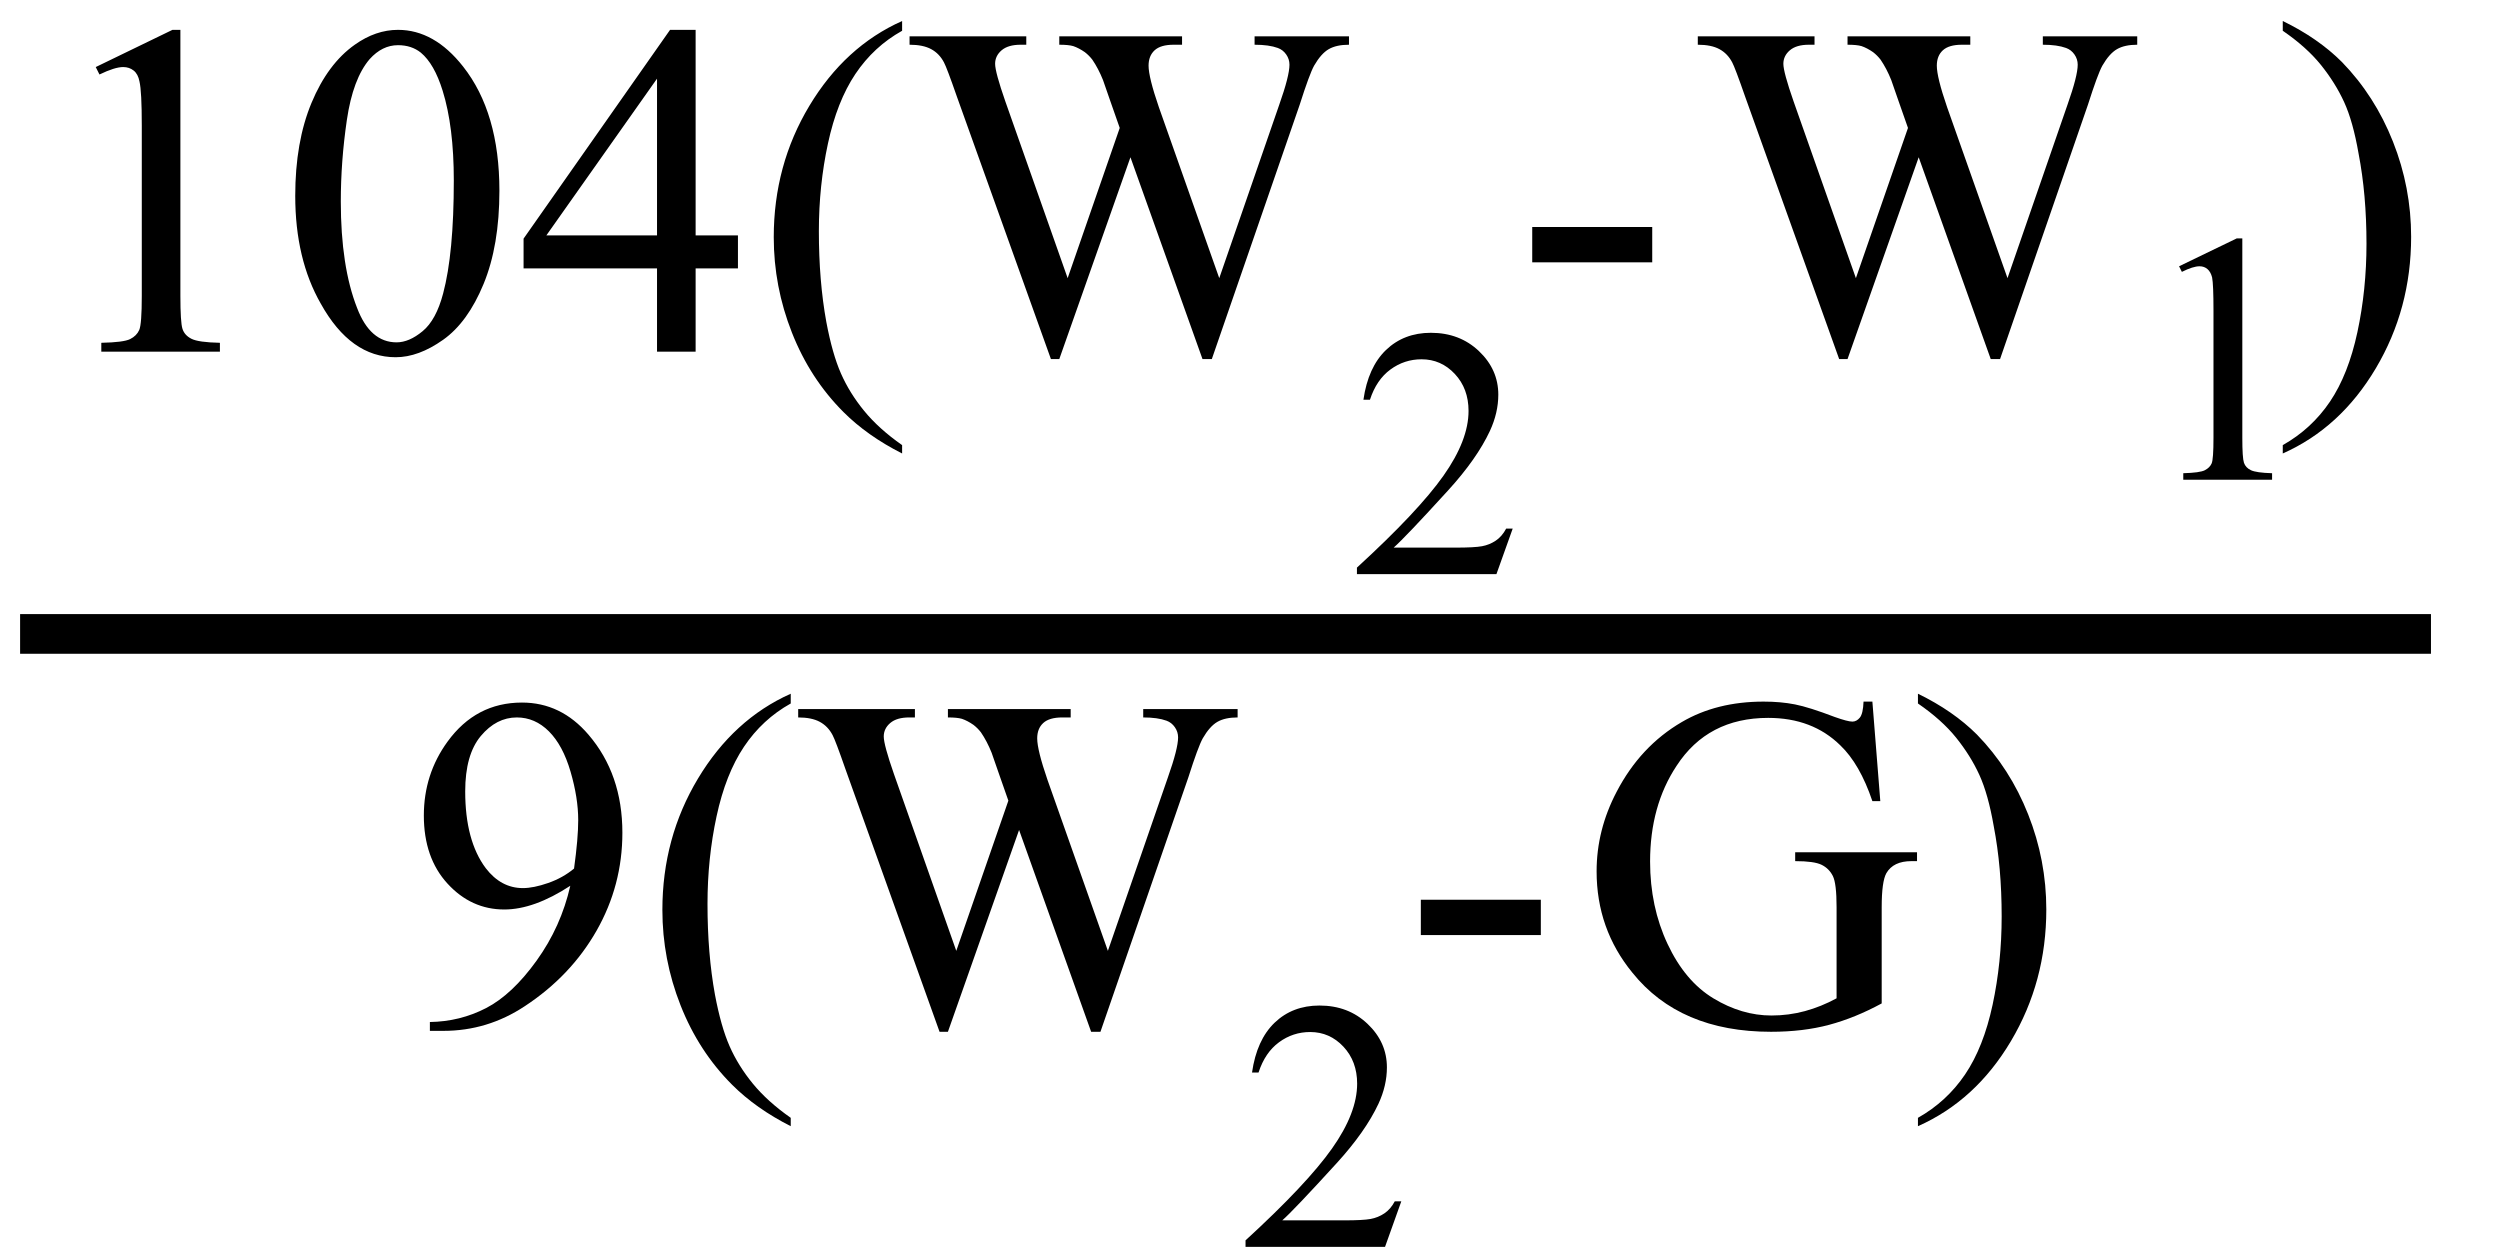
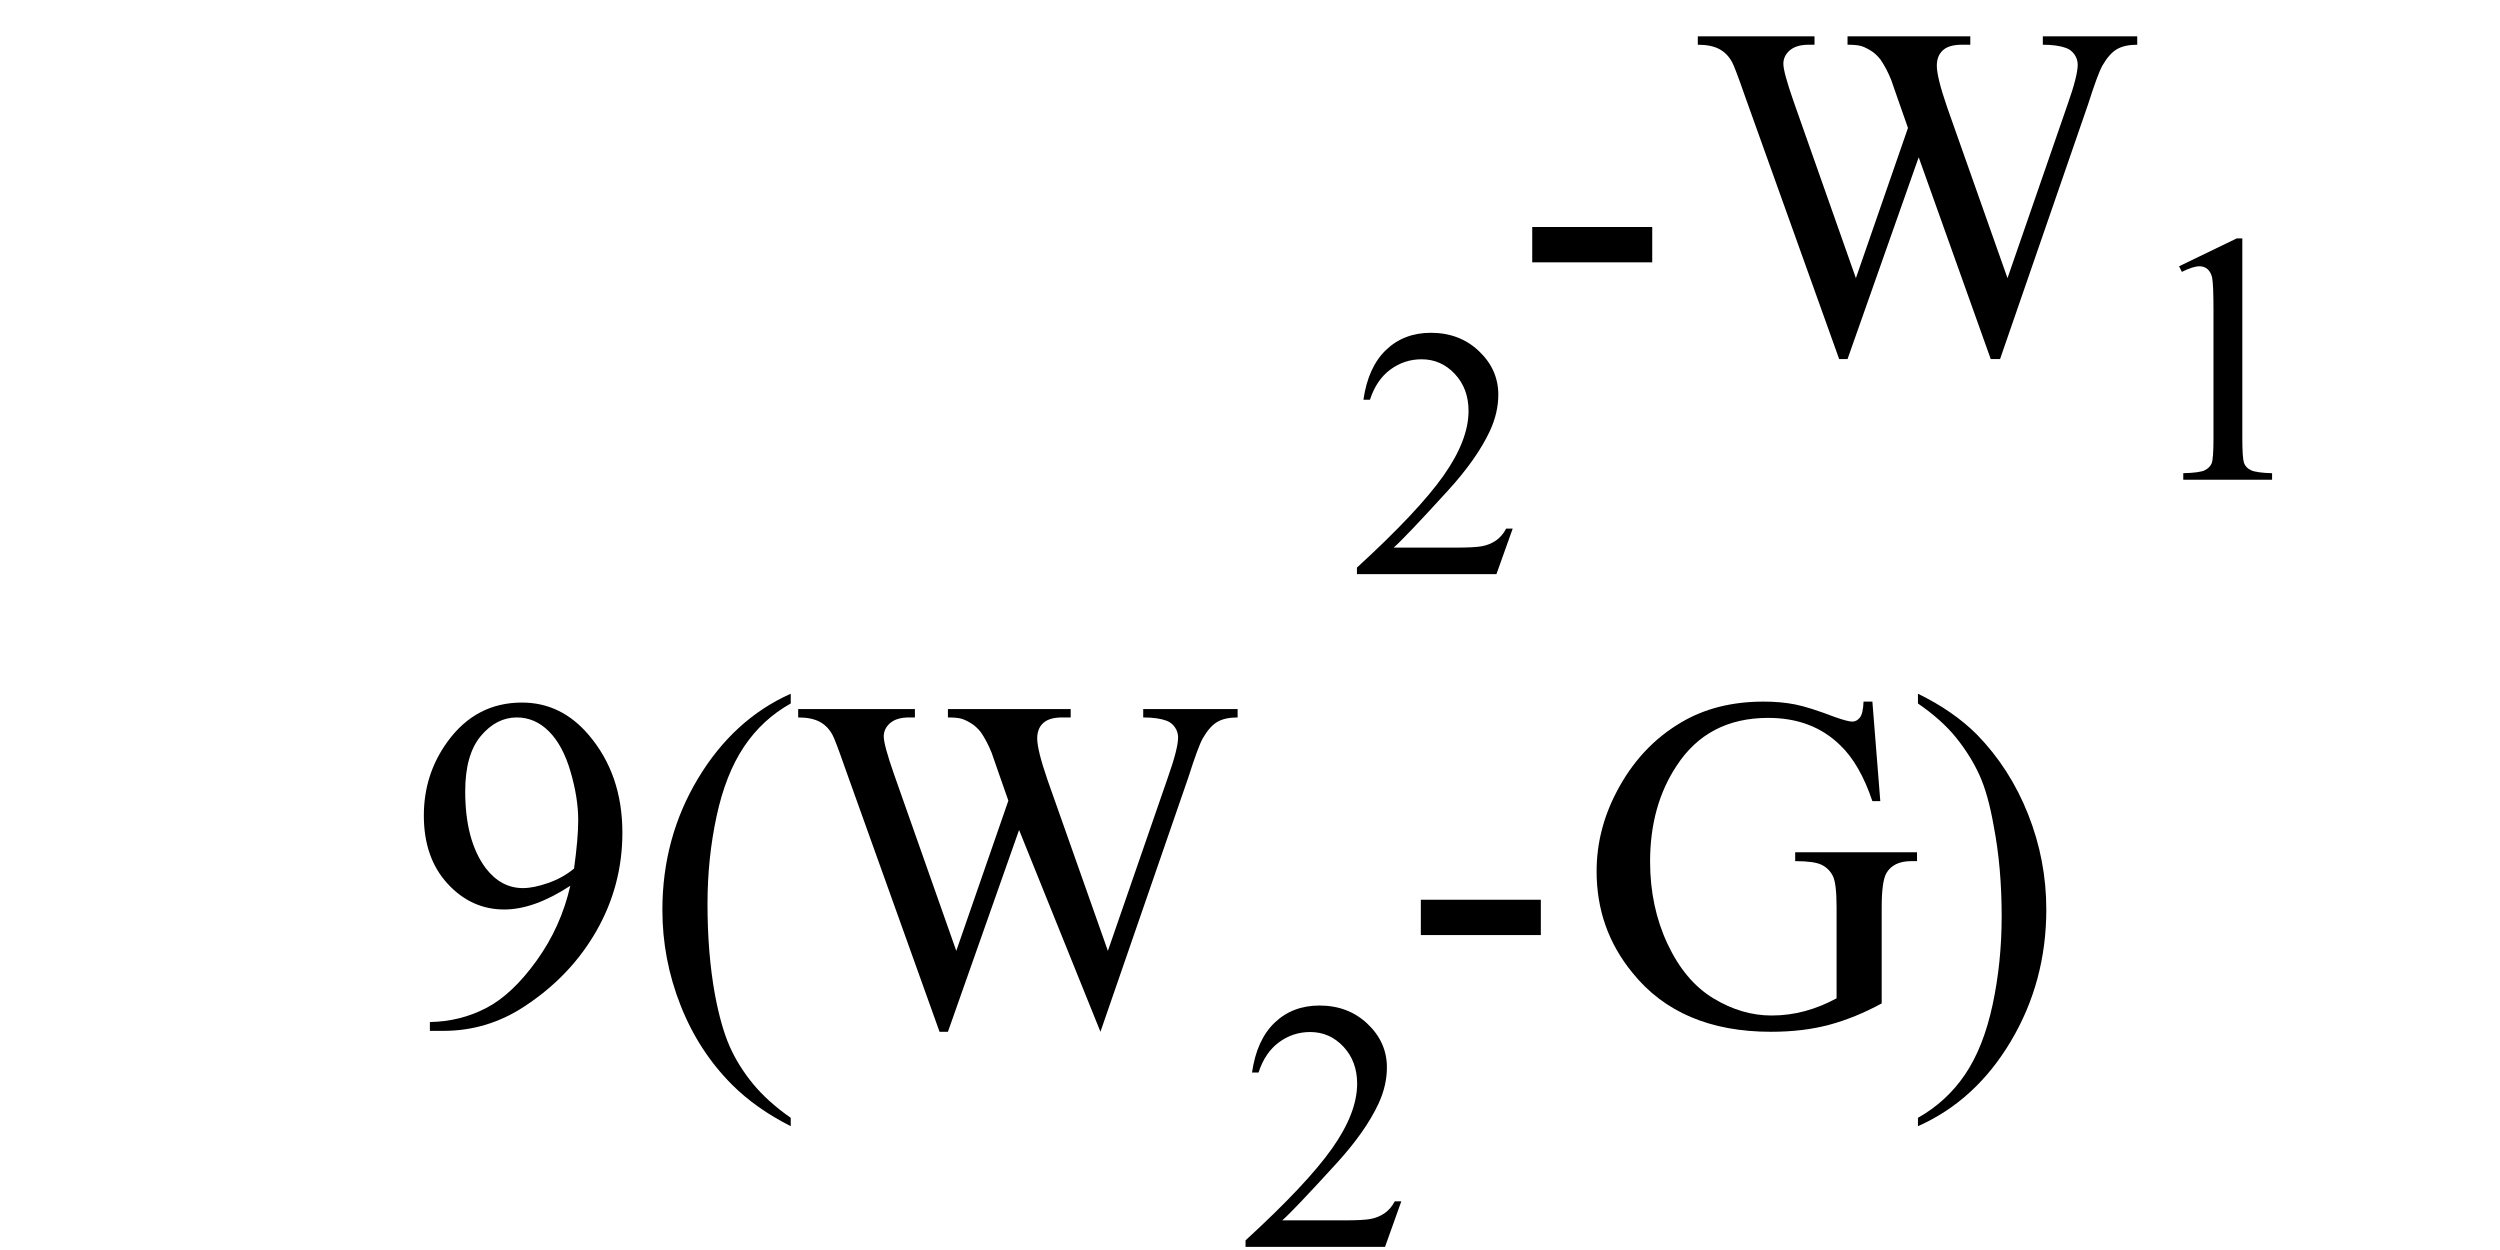
<svg xmlns="http://www.w3.org/2000/svg" stroke-dasharray="none" shape-rendering="auto" font-family="'Dialog'" width="84" text-rendering="auto" fill-opacity="1" contentScriptType="text/ecmascript" color-interpolation="auto" color-rendering="auto" preserveAspectRatio="xMidYMid meet" font-size="12" fill="black" stroke="black" image-rendering="auto" stroke-miterlimit="10" zoomAndPan="magnify" version="1.0" stroke-linecap="square" stroke-linejoin="miter" contentStyleType="text/css" font-style="normal" height="42" stroke-width="1" stroke-dashoffset="0" font-weight="normal" stroke-opacity="1">
  <defs id="genericDefs" />
  <g>
    <g text-rendering="optimizeLegibility" stroke-width="1.333" color-interpolation="linearRGB" color-rendering="optimizeQuality" image-rendering="optimizeQuality">
-       <line y2="21.3" fill="none" x1="1.342" x2="81.014" y1="21.3" />
-       <path d="M1.875 -9.562 L4.453 -10.812 L4.719 -10.812 L4.719 -1.875 Q4.719 -0.984 4.789 -0.766 Q4.859 -0.547 5.094 -0.43 Q5.328 -0.312 6.047 -0.297 L6.047 0 L2.062 0 L2.062 -0.297 Q2.812 -0.312 3.031 -0.422 Q3.25 -0.531 3.336 -0.727 Q3.422 -0.922 3.422 -1.875 L3.422 -7.594 Q3.422 -8.75 3.344 -9.078 Q3.297 -9.328 3.148 -9.445 Q3 -9.562 2.797 -9.562 Q2.516 -9.562 2 -9.312 L1.875 -9.562 ZM8.578 -5.234 Q8.578 -7.047 9.125 -8.359 Q9.672 -9.672 10.578 -10.312 Q11.281 -10.812 12.031 -10.812 Q13.25 -10.812 14.219 -9.578 Q15.438 -8.031 15.438 -5.406 Q15.438 -3.562 14.906 -2.273 Q14.375 -0.984 13.547 -0.398 Q12.719 0.188 11.953 0.188 Q10.438 0.188 9.438 -1.609 Q8.578 -3.109 8.578 -5.234 ZM10.109 -5.047 Q10.109 -2.859 10.656 -1.469 Q11.094 -0.312 11.984 -0.312 Q12.406 -0.312 12.859 -0.688 Q13.312 -1.062 13.547 -1.953 Q13.906 -3.297 13.906 -5.75 Q13.906 -7.562 13.531 -8.766 Q13.25 -9.672 12.797 -10.047 Q12.484 -10.297 12.031 -10.297 Q11.5 -10.297 11.078 -9.828 Q10.516 -9.172 10.312 -7.781 Q10.109 -6.391 10.109 -5.047 ZM23.453 -3.906 L23.453 -2.797 L22.031 -2.797 L22.031 0 L20.734 0 L20.734 -2.797 L16.25 -2.797 L16.25 -3.797 L21.172 -10.812 L22.031 -10.812 L22.031 -3.906 L23.453 -3.906 ZM20.734 -3.906 L20.734 -9.172 L17.016 -3.906 L20.734 -3.906 ZM28.969 3.141 L28.969 3.422 Q27.797 2.828 27 2.031 Q25.875 0.906 25.266 -0.641 Q24.656 -2.188 24.656 -3.844 Q24.656 -6.266 25.852 -8.258 Q27.047 -10.25 28.969 -11.109 L28.969 -10.781 Q28.016 -10.25 27.398 -9.328 Q26.781 -8.406 26.477 -6.992 Q26.172 -5.578 26.172 -4.047 Q26.172 -2.375 26.422 -1 Q26.625 0.078 26.914 0.734 Q27.203 1.391 27.695 1.992 Q28.188 2.594 28.969 3.141 ZM43.984 -10.594 L43.984 -10.312 Q43.562 -10.312 43.305 -10.164 Q43.047 -10.016 42.812 -9.609 Q42.656 -9.328 42.328 -8.297 L39.375 0.25 L39.062 0.25 L36.641 -6.531 L34.25 0.25 L33.969 0.25 L30.812 -8.562 Q30.469 -9.547 30.375 -9.719 Q30.219 -10.016 29.945 -10.164 Q29.672 -10.312 29.219 -10.312 L29.219 -10.594 L33.141 -10.594 L33.141 -10.312 L32.953 -10.312 Q32.531 -10.312 32.312 -10.125 Q32.094 -9.938 32.094 -9.672 Q32.094 -9.391 32.438 -8.406 L34.531 -2.469 L36.281 -7.516 L35.969 -8.406 L35.719 -9.125 Q35.562 -9.516 35.359 -9.812 Q35.25 -9.953 35.109 -10.062 Q34.906 -10.203 34.719 -10.266 Q34.562 -10.312 34.25 -10.312 L34.25 -10.594 L38.375 -10.594 L38.375 -10.312 L38.094 -10.312 Q37.656 -10.312 37.453 -10.125 Q37.25 -9.938 37.25 -9.609 Q37.25 -9.219 37.594 -8.219 L39.625 -2.469 L41.641 -8.297 Q41.984 -9.266 41.984 -9.641 Q41.984 -9.828 41.875 -9.984 Q41.766 -10.141 41.594 -10.203 Q41.297 -10.312 40.812 -10.312 L40.812 -10.594 L43.984 -10.594 Z" stroke-width="1" transform="translate(1.342,11.815)" stroke="none" />
-     </g>
+       </g>
    <g text-rendering="optimizeLegibility" transform="translate(45.327,19.291)" color-rendering="optimizeQuality" color-interpolation="linearRGB" image-rendering="optimizeQuality">
      <path d="M5.5 -1.531 L4.953 0 L0.266 0 L0.266 -0.219 Q2.328 -2.109 3.172 -3.305 Q4.016 -4.5 4.016 -5.484 Q4.016 -6.234 3.555 -6.727 Q3.094 -7.219 2.438 -7.219 Q1.859 -7.219 1.391 -6.875 Q0.922 -6.531 0.703 -5.859 L0.484 -5.859 Q0.641 -6.953 1.242 -7.531 Q1.844 -8.109 2.75 -8.109 Q3.719 -8.109 4.367 -7.492 Q5.016 -6.875 5.016 -6.031 Q5.016 -5.422 4.734 -4.812 Q4.297 -3.875 3.328 -2.812 Q1.875 -1.219 1.5 -0.891 L3.578 -0.891 Q4.219 -0.891 4.469 -0.938 Q4.719 -0.984 4.93 -1.125 Q5.141 -1.266 5.281 -1.531 L5.5 -1.531 Z" stroke="none" />
    </g>
    <g text-rendering="optimizeLegibility" transform="translate(50.827,11.815)" color-rendering="optimizeQuality" color-interpolation="linearRGB" image-rendering="optimizeQuality">
      <path d="M0.656 -4.188 L4.688 -4.188 L4.688 -3 L0.656 -3 L0.656 -4.188 ZM20.984 -10.594 L20.984 -10.312 Q20.562 -10.312 20.305 -10.164 Q20.047 -10.016 19.812 -9.609 Q19.656 -9.328 19.328 -8.297 L16.375 0.25 L16.062 0.25 L13.641 -6.531 L11.25 0.25 L10.969 0.25 L7.812 -8.562 Q7.469 -9.547 7.375 -9.719 Q7.219 -10.016 6.945 -10.164 Q6.672 -10.312 6.219 -10.312 L6.219 -10.594 L10.141 -10.594 L10.141 -10.312 L9.953 -10.312 Q9.531 -10.312 9.312 -10.125 Q9.094 -9.938 9.094 -9.672 Q9.094 -9.391 9.438 -8.406 L11.531 -2.469 L13.281 -7.516 L12.969 -8.406 L12.719 -9.125 Q12.562 -9.516 12.359 -9.812 Q12.25 -9.953 12.109 -10.062 Q11.906 -10.203 11.719 -10.266 Q11.562 -10.312 11.25 -10.312 L11.25 -10.594 L15.375 -10.594 L15.375 -10.312 L15.094 -10.312 Q14.656 -10.312 14.453 -10.125 Q14.25 -9.938 14.25 -9.609 Q14.25 -9.219 14.594 -8.219 L16.625 -2.469 L18.641 -8.297 Q18.984 -9.266 18.984 -9.641 Q18.984 -9.828 18.875 -9.984 Q18.766 -10.141 18.594 -10.203 Q18.297 -10.312 17.812 -10.312 L17.812 -10.594 L20.984 -10.594 Z" stroke="none" />
    </g>
    <g text-rendering="optimizeLegibility" transform="translate(71.811,16.119)" color-rendering="optimizeQuality" color-interpolation="linearRGB" image-rendering="optimizeQuality">
      <path d="M1.406 -7.172 L3.344 -8.109 L3.531 -8.109 L3.531 -1.406 Q3.531 -0.734 3.586 -0.57 Q3.641 -0.406 3.82 -0.32 Q4 -0.234 4.531 -0.219 L4.531 0 L1.547 0 L1.547 -0.219 Q2.109 -0.234 2.273 -0.32 Q2.438 -0.406 2.5 -0.547 Q2.562 -0.688 2.562 -1.406 L2.562 -5.688 Q2.562 -6.562 2.516 -6.797 Q2.469 -6.984 2.359 -7.078 Q2.25 -7.172 2.094 -7.172 Q1.875 -7.172 1.5 -6.984 L1.406 -7.172 Z" stroke="none" />
    </g>
    <g text-rendering="optimizeLegibility" transform="translate(76.342,11.815)" color-rendering="optimizeQuality" color-interpolation="linearRGB" image-rendering="optimizeQuality">
-       <path d="M0.359 -10.781 L0.359 -11.109 Q1.547 -10.531 2.344 -9.734 Q3.453 -8.594 4.062 -7.055 Q4.672 -5.516 4.672 -3.859 Q4.672 -1.438 3.484 0.562 Q2.297 2.562 0.359 3.422 L0.359 3.141 Q1.328 2.594 1.945 1.68 Q2.562 0.766 2.867 -0.656 Q3.172 -2.078 3.172 -3.625 Q3.172 -5.281 2.906 -6.656 Q2.719 -7.734 2.422 -8.383 Q2.125 -9.031 1.641 -9.633 Q1.156 -10.234 0.359 -10.781 Z" stroke="none" />
-     </g>
+       </g>
    <g text-rendering="optimizeLegibility" transform="translate(13.6,34.418)" color-rendering="optimizeQuality" color-interpolation="linearRGB" image-rendering="optimizeQuality">
-       <path d="M0.844 0.219 L0.844 -0.078 Q1.859 -0.094 2.734 -0.547 Q3.609 -1 4.43 -2.141 Q5.25 -3.281 5.562 -4.656 Q4.344 -3.859 3.344 -3.859 Q2.234 -3.859 1.438 -4.727 Q0.641 -5.594 0.641 -7.016 Q0.641 -8.406 1.438 -9.5 Q2.391 -10.812 3.938 -10.812 Q5.25 -10.812 6.172 -9.734 Q7.312 -8.406 7.312 -6.438 Q7.312 -4.672 6.445 -3.148 Q5.578 -1.625 4.031 -0.609 Q2.781 0.219 1.297 0.219 L0.844 0.219 ZM5.688 -5.234 Q5.828 -6.25 5.828 -6.859 Q5.828 -7.609 5.57 -8.492 Q5.312 -9.375 4.844 -9.844 Q4.375 -10.312 3.766 -10.312 Q3.078 -10.312 2.555 -9.688 Q2.031 -9.062 2.031 -7.828 Q2.031 -6.172 2.719 -5.25 Q3.234 -4.578 3.969 -4.578 Q4.328 -4.578 4.82 -4.75 Q5.312 -4.922 5.688 -5.234 ZM12.969 3.141 L12.969 3.422 Q11.797 2.828 11 2.031 Q9.875 0.906 9.266 -0.641 Q8.656 -2.188 8.656 -3.844 Q8.656 -6.266 9.852 -8.258 Q11.047 -10.25 12.969 -11.109 L12.969 -10.781 Q12.016 -10.25 11.398 -9.328 Q10.781 -8.406 10.477 -6.992 Q10.172 -5.578 10.172 -4.047 Q10.172 -2.375 10.422 -1 Q10.625 0.078 10.914 0.734 Q11.203 1.391 11.695 1.992 Q12.188 2.594 12.969 3.141 ZM27.984 -10.594 L27.984 -10.312 Q27.562 -10.312 27.305 -10.164 Q27.047 -10.016 26.812 -9.609 Q26.656 -9.328 26.328 -8.297 L23.375 0.25 L23.062 0.25 L20.641 -6.531 L18.25 0.25 L17.969 0.25 L14.812 -8.562 Q14.469 -9.547 14.375 -9.719 Q14.219 -10.016 13.945 -10.164 Q13.672 -10.312 13.219 -10.312 L13.219 -10.594 L17.141 -10.594 L17.141 -10.312 L16.953 -10.312 Q16.531 -10.312 16.312 -10.125 Q16.094 -9.938 16.094 -9.672 Q16.094 -9.391 16.438 -8.406 L18.531 -2.469 L20.281 -7.516 L19.969 -8.406 L19.719 -9.125 Q19.562 -9.516 19.359 -9.812 Q19.25 -9.953 19.109 -10.062 Q18.906 -10.203 18.719 -10.266 Q18.562 -10.312 18.25 -10.312 L18.25 -10.594 L22.375 -10.594 L22.375 -10.312 L22.094 -10.312 Q21.656 -10.312 21.453 -10.125 Q21.25 -9.938 21.25 -9.609 Q21.25 -9.219 21.594 -8.219 L23.625 -2.469 L25.641 -8.297 Q25.984 -9.266 25.984 -9.641 Q25.984 -9.828 25.875 -9.984 Q25.766 -10.141 25.594 -10.203 Q25.297 -10.312 24.812 -10.312 L24.812 -10.594 L27.984 -10.594 Z" stroke="none" />
+       <path d="M0.844 0.219 L0.844 -0.078 Q1.859 -0.094 2.734 -0.547 Q3.609 -1 4.43 -2.141 Q5.25 -3.281 5.562 -4.656 Q4.344 -3.859 3.344 -3.859 Q2.234 -3.859 1.438 -4.727 Q0.641 -5.594 0.641 -7.016 Q0.641 -8.406 1.438 -9.5 Q2.391 -10.812 3.938 -10.812 Q5.25 -10.812 6.172 -9.734 Q7.312 -8.406 7.312 -6.438 Q7.312 -4.672 6.445 -3.148 Q5.578 -1.625 4.031 -0.609 Q2.781 0.219 1.297 0.219 L0.844 0.219 ZM5.688 -5.234 Q5.828 -6.25 5.828 -6.859 Q5.828 -7.609 5.57 -8.492 Q5.312 -9.375 4.844 -9.844 Q4.375 -10.312 3.766 -10.312 Q3.078 -10.312 2.555 -9.688 Q2.031 -9.062 2.031 -7.828 Q2.031 -6.172 2.719 -5.25 Q3.234 -4.578 3.969 -4.578 Q4.328 -4.578 4.82 -4.75 Q5.312 -4.922 5.688 -5.234 ZM12.969 3.141 L12.969 3.422 Q11.797 2.828 11 2.031 Q9.875 0.906 9.266 -0.641 Q8.656 -2.188 8.656 -3.844 Q8.656 -6.266 9.852 -8.258 Q11.047 -10.25 12.969 -11.109 L12.969 -10.781 Q12.016 -10.25 11.398 -9.328 Q10.781 -8.406 10.477 -6.992 Q10.172 -5.578 10.172 -4.047 Q10.172 -2.375 10.422 -1 Q10.625 0.078 10.914 0.734 Q11.203 1.391 11.695 1.992 Q12.188 2.594 12.969 3.141 ZM27.984 -10.594 L27.984 -10.312 Q27.562 -10.312 27.305 -10.164 Q27.047 -10.016 26.812 -9.609 Q26.656 -9.328 26.328 -8.297 L23.375 0.25 L20.641 -6.531 L18.25 0.25 L17.969 0.25 L14.812 -8.562 Q14.469 -9.547 14.375 -9.719 Q14.219 -10.016 13.945 -10.164 Q13.672 -10.312 13.219 -10.312 L13.219 -10.594 L17.141 -10.594 L17.141 -10.312 L16.953 -10.312 Q16.531 -10.312 16.312 -10.125 Q16.094 -9.938 16.094 -9.672 Q16.094 -9.391 16.438 -8.406 L18.531 -2.469 L20.281 -7.516 L19.969 -8.406 L19.719 -9.125 Q19.562 -9.516 19.359 -9.812 Q19.25 -9.953 19.109 -10.062 Q18.906 -10.203 18.719 -10.266 Q18.562 -10.312 18.25 -10.312 L18.25 -10.594 L22.375 -10.594 L22.375 -10.312 L22.094 -10.312 Q21.656 -10.312 21.453 -10.125 Q21.25 -9.938 21.25 -9.609 Q21.25 -9.219 21.594 -8.219 L23.625 -2.469 L25.641 -8.297 Q25.984 -9.266 25.984 -9.641 Q25.984 -9.828 25.875 -9.984 Q25.766 -10.141 25.594 -10.203 Q25.297 -10.312 24.812 -10.312 L24.812 -10.594 L27.984 -10.594 Z" stroke="none" />
    </g>
    <g text-rendering="optimizeLegibility" transform="translate(41.584,41.895)" color-rendering="optimizeQuality" color-interpolation="linearRGB" image-rendering="optimizeQuality">
      <path d="M5.5 -1.531 L4.953 0 L0.266 0 L0.266 -0.219 Q2.328 -2.109 3.172 -3.305 Q4.016 -4.5 4.016 -5.484 Q4.016 -6.234 3.555 -6.727 Q3.094 -7.219 2.438 -7.219 Q1.859 -7.219 1.391 -6.875 Q0.922 -6.531 0.703 -5.859 L0.484 -5.859 Q0.641 -6.953 1.242 -7.531 Q1.844 -8.109 2.75 -8.109 Q3.719 -8.109 4.367 -7.492 Q5.016 -6.875 5.016 -6.031 Q5.016 -5.422 4.734 -4.812 Q4.297 -3.875 3.328 -2.812 Q1.875 -1.219 1.5 -0.891 L3.578 -0.891 Q4.219 -0.891 4.469 -0.938 Q4.719 -0.984 4.93 -1.125 Q5.141 -1.266 5.281 -1.531 L5.5 -1.531 Z" stroke="none" />
    </g>
    <g text-rendering="optimizeLegibility" transform="translate(47.084,34.418)" color-rendering="optimizeQuality" color-interpolation="linearRGB" image-rendering="optimizeQuality">
      <path d="M0.656 -4.188 L4.688 -4.188 L4.688 -3 L0.656 -3 L0.656 -4.188 ZM15.828 -10.844 L16.094 -7.5 L15.828 -7.5 Q15.406 -8.75 14.75 -9.375 Q13.812 -10.297 12.328 -10.297 Q10.297 -10.297 9.25 -8.688 Q8.359 -7.344 8.359 -5.469 Q8.359 -3.953 8.945 -2.703 Q9.531 -1.453 10.484 -0.875 Q11.438 -0.297 12.438 -0.297 Q13.016 -0.297 13.562 -0.445 Q14.109 -0.594 14.625 -0.875 L14.625 -3.938 Q14.625 -4.734 14.5 -4.984 Q14.375 -5.234 14.125 -5.359 Q13.875 -5.484 13.234 -5.484 L13.234 -5.781 L17.328 -5.781 L17.328 -5.484 L17.141 -5.484 Q16.531 -5.484 16.297 -5.078 Q16.141 -4.797 16.141 -3.938 L16.141 -0.703 Q15.25 -0.219 14.375 0.016 Q13.5 0.25 12.422 0.25 Q9.359 0.25 7.766 -1.734 Q6.562 -3.203 6.562 -5.141 Q6.562 -6.531 7.234 -7.812 Q8.031 -9.344 9.422 -10.156 Q10.594 -10.844 12.172 -10.844 Q12.75 -10.844 13.227 -10.75 Q13.703 -10.656 14.562 -10.328 Q15 -10.172 15.156 -10.172 Q15.297 -10.172 15.406 -10.305 Q15.516 -10.438 15.531 -10.844 L15.828 -10.844 ZM17.359 -10.781 L17.359 -11.109 Q18.547 -10.531 19.344 -9.734 Q20.453 -8.594 21.062 -7.055 Q21.672 -5.516 21.672 -3.859 Q21.672 -1.438 20.484 0.562 Q19.297 2.562 17.359 3.422 L17.359 3.141 Q18.328 2.594 18.945 1.68 Q19.562 0.766 19.867 -0.656 Q20.172 -2.078 20.172 -3.625 Q20.172 -5.281 19.906 -6.656 Q19.719 -7.734 19.422 -8.383 Q19.125 -9.031 18.641 -9.633 Q18.156 -10.234 17.359 -10.781 Z" stroke="none" />
    </g>
  </g>
</svg>